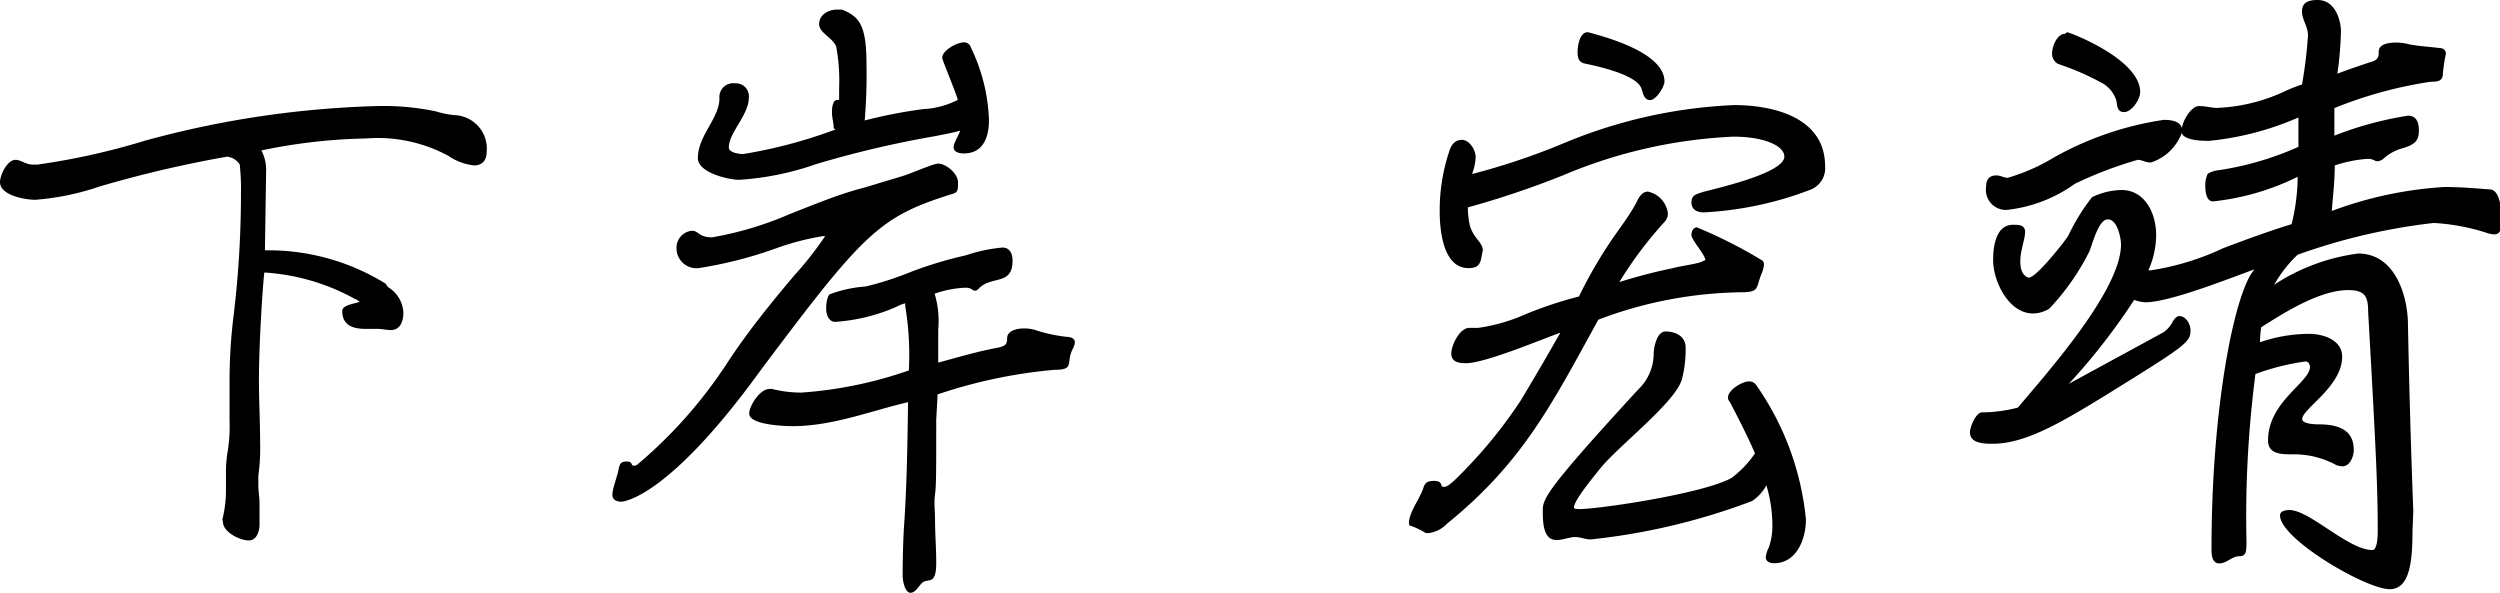
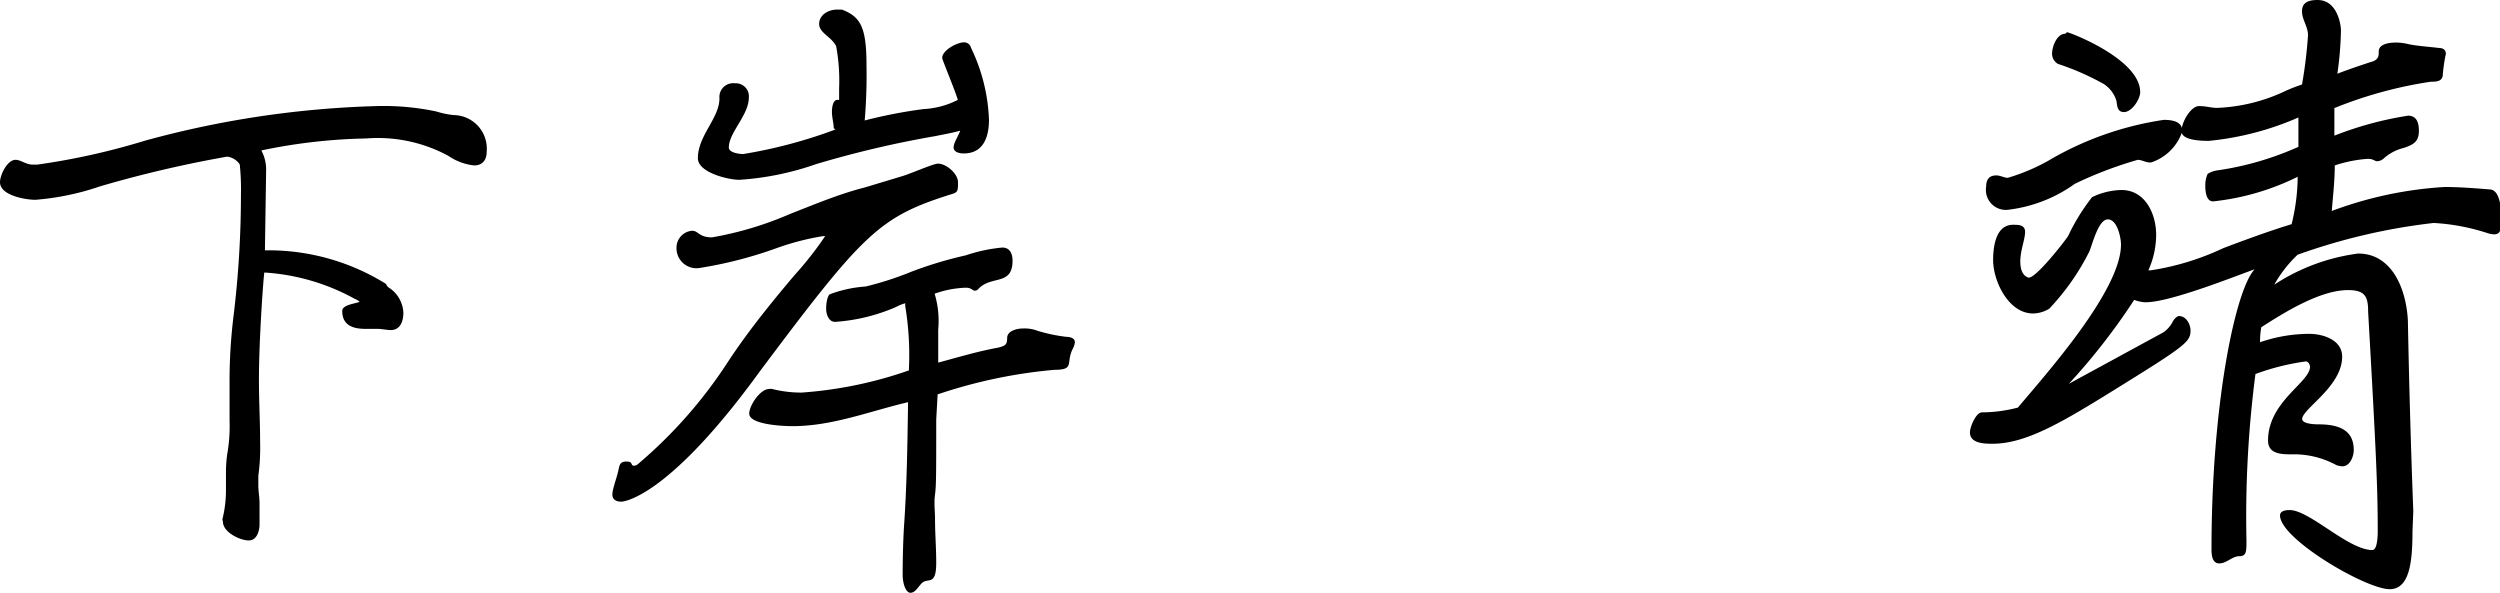
<svg xmlns="http://www.w3.org/2000/svg" viewBox="0 0 125.13 29.7">
  <g id="レイヤー_2" data-name="レイヤー 2">
    <g id="編集モード">
      <path d="M11.13,26a6,6,0,0,0,.18-1.47c0-.33,0-.63,0-1a6.83,6.83,0,0,1,.06-.78,8.06,8.06,0,0,0,.12-1.71c0-.63,0-1.23,0-1.83a26.76,26.76,0,0,1,.21-3.48,50.32,50.32,0,0,0,.36-6,12,12,0,0,0-.06-1.5.89.89,0,0,0-.63-.39A58.79,58.79,0,0,0,5,9.33,13.11,13.11,0,0,1,1.77,10C1.26,10,0,9.78,0,9.12,0,8.76.36,8,.78,8c.27,0,.51.24.87.24h.21a34.88,34.88,0,0,0,5.4-1.2A48.74,48.74,0,0,1,18.84,5.31a12.67,12.67,0,0,1,3,.27,4.49,4.49,0,0,0,.87.18,1.68,1.68,0,0,1,1.65,1.83c0,.42-.21.69-.63.69a2.81,2.81,0,0,1-1.29-.48,7.42,7.42,0,0,0-4.11-.87,27.87,27.87,0,0,0-5.25.6,2,2,0,0,1,.24,1l-.06,4a11.12,11.12,0,0,1,6.06,1.68.4.4,0,0,0,.18.21,1.58,1.58,0,0,1,.69,1.23c0,.42-.15.87-.63.87-.21,0-.45-.06-.66-.06s-.39,0-.6,0c-.6,0-1.17-.15-1.17-.9,0-.3.63-.36.87-.45h0a.65.65,0,0,0-.24-.15,10.72,10.72,0,0,0-4.53-1.32c-.06.42-.27,3.45-.27,5.37,0,1.05.06,2.1.06,3.15a10.15,10.15,0,0,1-.09,1.65c0,.15,0,.33,0,.48,0,.3.06.6.06.9,0,.15,0,.3,0,.48s0,.39,0,.6-.09.78-.54.78-1.29-.42-1.29-.93Z" />
      <path d="M45.15,8.82c.42-.12,1.56-.63,1.8-.63.42,0,1,.51,1,.93s0,.51-.33.6C44,10.86,43.23,11.64,38,18.63c-4.62,6.36-6.84,6.48-6.9,6.48-.24,0-.45-.09-.45-.36s.24-.9.3-1.2.09-.45.42-.45.18.21.36.21a.32.32,0,0,0,.21-.09,23.28,23.28,0,0,0,4.47-5.07c1-1.53,2.19-3,3.36-4.38a17.36,17.36,0,0,0,1.53-1.95s-.12,0-.12,0a13.1,13.1,0,0,0-2.31.6,20.9,20.9,0,0,1-3.9,1,1,1,0,0,1-1.11-1,.85.85,0,0,1,.78-.87c.33,0,.33.33,1,.33a17.08,17.08,0,0,0,3.9-1.17c1.23-.48,2.46-1,3.72-1.32Zm-3.42-2.4c0-.24-.09-.54-.09-.81S41.7,5,41.91,5H42s0-.12,0-.15V4.41a9.36,9.36,0,0,0-.15-2.1C41.61,1.83,41,1.65,41,1.2s.45-.72.9-.72c.06,0,.15,0,.24,0,.93.36,1.23.87,1.23,2.79a27.07,27.07,0,0,1-.09,2.76,24.23,24.23,0,0,1,2.94-.57A4.25,4.25,0,0,0,47.94,5c-.09-.36-.78-2-.78-2.1,0-.39.75-.78,1.08-.78a.35.35,0,0,1,.36.27A9,9,0,0,1,49.5,6c0,.84-.27,1.68-1.26,1.68-.21,0-.51-.06-.51-.3s.24-.57.33-.84c-.42.12-.81.18-1.23.27a51.24,51.24,0,0,0-6,1.41A14.31,14.31,0,0,1,37,9c-.54,0-2.07-.36-2.07-1.08,0-1.14,1.08-2,1.08-3a.69.69,0,0,1,.78-.75.65.65,0,0,1,.69.72c0,.87-1,1.74-1,2.49,0,.27.54.33.72.33a24.4,24.4,0,0,0,4.62-1.23ZM46.86,21c0,2.7,0,3.3-.06,3.75s0,.81,0,1.23c0,.72.06,1.44.06,2.19,0,1.23-.45.69-.75,1.05-.15.15-.3.45-.54.45s-.39-.48-.39-.9c0-.15,0-1.2.06-2.31.15-2.1.18-4.2.21-6.33-1.92.45-3.78,1.2-5.79,1.2-.39,0-2.16-.06-2.16-.63,0-.39.54-1.23,1-1.23a.33.33,0,0,1,.15,0,6,6,0,0,0,1.47.18,20.62,20.62,0,0,0,5.37-1.11,14.88,14.88,0,0,0-.18-3.21,1.3,1.3,0,0,1,0-.15,2,2,0,0,0-.45.18,9.16,9.16,0,0,1-3.06.75c-.33,0-.45-.39-.45-.66s.06-.63.18-.72a6.36,6.36,0,0,1,1.8-.39,16,16,0,0,0,2.31-.75,20.06,20.06,0,0,1,2.7-.81,8,8,0,0,1,1.83-.39c.39,0,.51.33.51.66,0,1.23-1,.75-1.65,1.35-.06.06-.12.15-.24.15s-.15-.15-.45-.15a5.15,5.15,0,0,0-1.56.3,4.76,4.76,0,0,1,.18,1.8c0,.75,0,1.44,0,1.65,1-.27,2-.57,3-.75.33-.09.45-.12.45-.48s.48-.48.81-.48a1.82,1.82,0,0,1,.72.12,8.2,8.2,0,0,0,1.44.3c.18,0,.42.06.42.27a.88.88,0,0,1-.09.3c-.39.72.12,1.08-.93,1.08a25.12,25.12,0,0,0-5.85,1.23Z" />
-       <path d="M85.35,13c0-.24-.69-1-.69-1.23s.12-.39.27-.39A23.35,23.35,0,0,1,88.14,13c.12.06.15.12.15.27a1.58,1.58,0,0,1-.09.36c-.36.81-.06,1-1.14,1A20.83,20.83,0,0,0,80,16c-2.31,4.2-3.78,7.14-7.56,10.2a1.57,1.57,0,0,1-.9.48c-.06,0-.15,0-.18,0a3.45,3.45,0,0,0-.75-.36c-.06,0-.09-.06-.09-.15,0-.51.54-1.2.72-1.74.09-.3.24-.36.54-.36.48,0,.27.3.48.3s.39-.21.51-.3a23.74,23.74,0,0,0,3.33-4q1-1.66,2-3.42c-1.08.39-3.78,1.53-4.74,1.53-.33,0-.72-.06-.72-.48s.42-1.29.9-1.29c.15,0,.3,0,.45,0a8.73,8.73,0,0,0,2.1-.57,20.15,20.15,0,0,1,2.94-1,22.92,22.92,0,0,1,1.41-2.49c.48-.75,1.08-1.47,1.5-2.28.09-.21.27-.48.54-.48a1.27,1.27,0,0,1,1,1.08.61.61,0,0,1-.18.45,19.82,19.82,0,0,0-2.25,3,26.24,26.24,0,0,1,2.64-.69c.45-.12,1-.18,1.41-.3l.27-.12Zm-11.13-.48c-.12.51-.06.9-.72.9-1.29,0-1.44-1.95-1.44-2.85a9.29,9.29,0,0,1,.48-3c.09-.3.27-.57.63-.57s.69.48.69.87a2.81,2.81,0,0,1-.18.84,33.93,33.93,0,0,0,4.56-1.53,24.78,24.78,0,0,1,8.55-1.92c2,0,4.56.63,4.56,3.06a1.15,1.15,0,0,1-.72,1.17,17.36,17.36,0,0,1-5.34,1.14c-.33,0-.63-.12-.63-.51s.33-.42.57-.51c.54-.15,4.08-.93,4.08-1.77,0-.54-1-1-2.55-1a24.6,24.6,0,0,0-8.49,1.92,45.12,45.12,0,0,1-4.8,1.62,4.28,4.28,0,0,0,.09.87c.18.69.66.87.66,1.29ZM87.69,25.08A32.35,32.35,0,0,1,79.62,27c-.27,0-.51-.12-.78-.12s-.63.15-.93.15c-.66,0-.69-.84-.69-1.44s0-.9,4.77-6.09a2.48,2.48,0,0,0,.78-1.77c0-.33.15-1.14.6-1.14s1,.21,1,.81A6,6,0,0,1,84.18,19c-.36,1.17-3.12,3.27-4.08,4.44-.21.27-1.32,1.59-1.32,1.95,0,.09.15.09.27.09,1,0,6.24-.78,7.62-1.56a5.08,5.08,0,0,0,1.17-1.23c-.39-.9-.81-1.71-1.26-2.58a.27.27,0,0,1-.09-.21c0-.39.72-.81,1.05-.81a.43.43,0,0,1,.36.18A14.07,14.07,0,0,1,90.39,26c0,1-.48,2.19-1.59,2.19-.18,0-.42-.06-.42-.3a1.29,1.29,0,0,1,.15-.48,3.24,3.24,0,0,0,.18-1.2,6.93,6.93,0,0,0-.3-1.92A2.16,2.16,0,0,1,87.69,25.08ZM79.62,1.65c1,.27,3.69,1.05,3.69,2.43,0,.27-.42.93-.72.93s-.36-.36-.42-.54-.24-.75-2.85-1.29c-.3-.06-.36-.3-.36-.57s.09-1,.51-1Z" />
      <path d="M120.75,26.58c0,1.56-.15,2.91-1.14,2.91-1.2,0-5.49-2.52-5.49-3.69,0-.24.3-.27.48-.27,1,0,2.94,2,4.14,2,.24,0,.27-.63.27-.93,0-2.1-.06-3.6-.48-11,0-.75-.15-1.08-1-1.08-1.41,0-3.18,1.11-4.35,1.86a4.48,4.48,0,0,0-.06.63l0,.12a7.57,7.57,0,0,1,2.46-.42c.69,0,1.65.3,1.65,1.14,0,1.5-2,2.61-2,3.12,0,.24.57.27.84.27,1.41,0,1.74.6,1.74,1.29,0,.3-.18.81-.57.81a1.07,1.07,0,0,1-.3-.06,4.42,4.42,0,0,0-2.22-.54c-.51,0-1.2,0-1.2-.69,0-1.95,2.1-2.91,2.1-3.69,0-.12-.09-.27-.21-.27a11.92,11.92,0,0,0-2.52.63,55.31,55.31,0,0,0-.45,8.34c0,.54,0,.78-.36.78s-.63.36-1,.36-.39-.45-.39-.72c0-7.26,1.2-13,2.16-14-.87.3-4.2,1.65-5.46,1.65a1.75,1.75,0,0,1-.57-.12,31.54,31.54,0,0,1-3.27,4.2l4.74-2.58a1.48,1.48,0,0,0,.48-.57c.06-.09.18-.24.3-.24.36,0,.57.42.57.72,0,.6-.27.78-4.29,3.27-2.25,1.38-4,2.4-5.61,2.4-.39,0-1.14,0-1.14-.57,0-.27.3-1,.6-1a7.23,7.23,0,0,0,1.8-.24c1.38-1.65,5.16-5.85,5.16-8.16,0-.33-.18-1.26-.66-1.26s-.78,1.29-.93,1.62a11.93,11.93,0,0,1-2,2.85,1.59,1.59,0,0,1-.81.24c-1.23,0-2-1.62-2-2.67,0-.72.15-1.77,1-1.77.27,0,.6,0,.6.36s-.24.93-.24,1.47c0,.3.06.69.39.81s1.8-1.77,2-2.07a10.24,10.24,0,0,1,1.2-1.95,3.54,3.54,0,0,1,1.47-.36c1.2,0,1.74,1.2,1.74,2.25a4.36,4.36,0,0,1-.39,1.77h.12a13.12,13.12,0,0,0,3.63-1.11c1.11-.42,2.25-.84,3.42-1.2a10.14,10.14,0,0,0,.3-2.16V8.85a12.46,12.46,0,0,1-4.23,1.23c-.36,0-.39-.54-.39-.78a1.34,1.34,0,0,1,.12-.6,1.28,1.28,0,0,1,.54-.18,15.27,15.27,0,0,0,4-1.17c0-.48,0-1,0-1.47a14.7,14.7,0,0,1-4.47,1.17c-.3,0-1.38,0-1.38-.48s.48-1.26.87-1.26.6.09.9.09a8.76,8.76,0,0,0,3.48-.87,8.32,8.32,0,0,1,.78-.3,23,23,0,0,0,.3-2.46c0-.45-.3-.78-.3-1.2S115.5,0,116,0c1,0,1.17,1.26,1.17,1.53a17.48,17.48,0,0,1-.18,2.16c.54-.21,1.08-.39,1.62-.57.24-.06.45-.15.45-.45l0-.09v0c0-.39.54-.45.87-.45a2.68,2.68,0,0,1,.66.09c.48.09,1,.12,1.47.18.18,0,.36.06.36.3a7.94,7.94,0,0,0-.15,1c0,.39-.33.39-.6.39a21.1,21.1,0,0,0-4.83,1.32c0,.24,0,.48,0,.75s0,.42,0,.63a17.3,17.3,0,0,1,3.69-1c.45,0,.54.39.54.75,0,.51-.21.69-.78.87a2.3,2.3,0,0,0-1,.54.53.53,0,0,1-.3.12c-.15,0-.18-.12-.48-.12a6.7,6.7,0,0,0-1.65.33c0,.75-.09,1.53-.15,2.28a19.34,19.34,0,0,1,5.64-1.2c.75,0,1.5.06,2.25.12.57,0,.6,1.11.6,1.5s0,.75-.36.75a1.28,1.28,0,0,1-.33-.06,10.47,10.47,0,0,0-2.7-.51A30.26,30.26,0,0,0,115,12.75a6.32,6.32,0,0,0-1.17,1.5,10,10,0,0,1,4.2-1.56c1.77,0,2.43,1.92,2.49,3.39.06,3.18.15,6.33.27,9.51ZM107,8a19.7,19.7,0,0,0-3.15,1.2,7.15,7.15,0,0,1-3.27,1.29,1,1,0,0,1-1.17-1.14c0-.36.15-.57.51-.57.21,0,.39.12.57.12a9.66,9.66,0,0,0,2.28-1A16,16,0,0,1,108.3,6c.39,0,.93.06.93.57a2.45,2.45,0,0,1-1.56,1.56C107.43,8.16,107.22,8,107,8Zm-3.54-6.39c.27.06,3.66,1.38,3.66,3,0,.36-.42,1-.81,1s-.33-.42-.39-.6a1.54,1.54,0,0,0-.63-.81,13,13,0,0,0-2.28-1,.58.58,0,0,1-.3-.51c0-.36.24-1,.66-1Z" />
    </g>
  </g>
</svg>